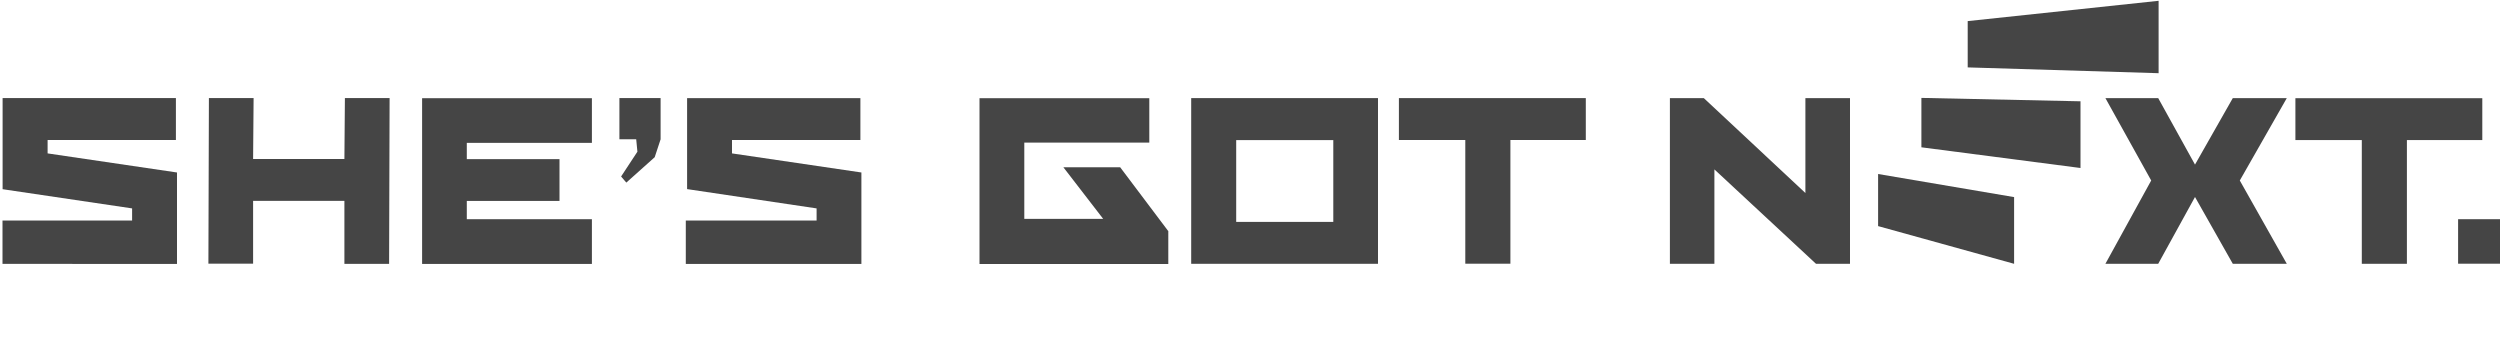
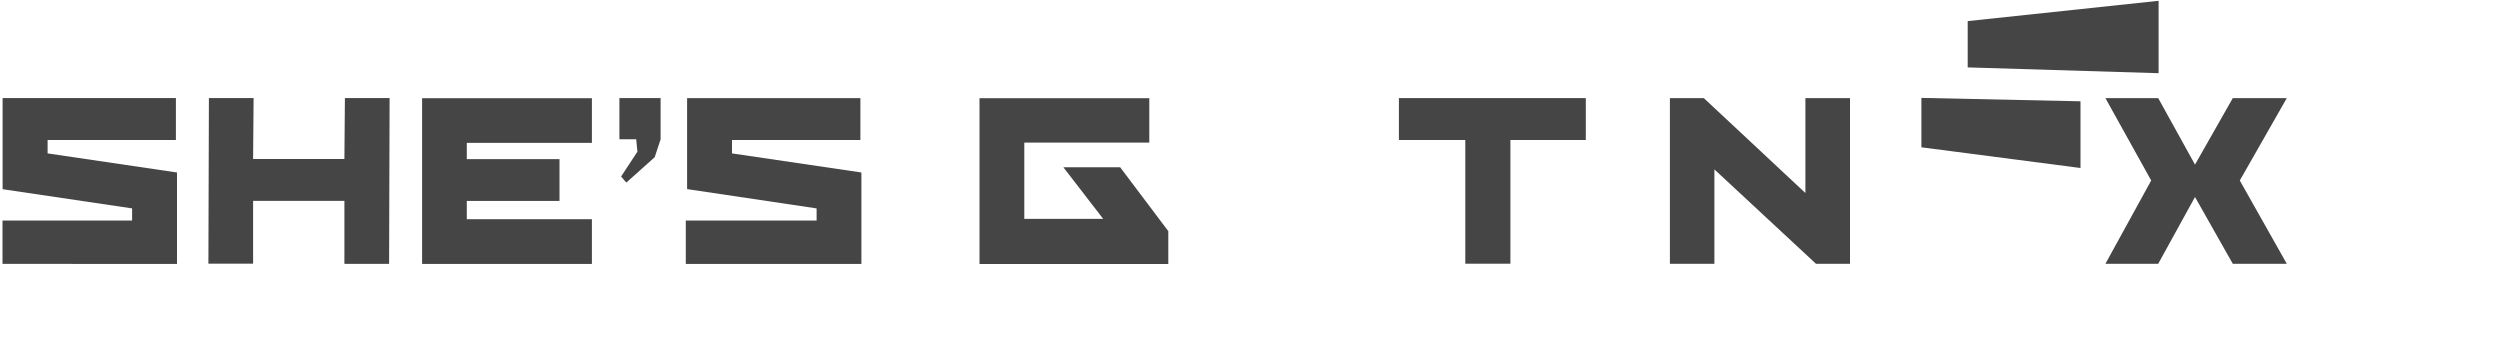
<svg xmlns="http://www.w3.org/2000/svg" id="Layer_1" viewBox="0 0 2500 361.1">
  <defs>
    <style> .st0 { fill: #454545; } </style>
  </defs>
  <path class="st0" d="M177,172.6v91.3H2.5v-43.4h129.6v-12.1L2.6,189.2v-91.1h173.3v41.9H47.6v13.4l129.5,19.1h-.1Z" />
  <path class="st0" d="M389.6,98.2l-.5,165.7h-44.7v-63h-91.3v62.8h-44.7l.5-165.6h44.7l-.5,60.9h91.3l.5-60.9h44.7Z" />
  <path class="st0" d="M466.8,143.1v16h92.7v41.8h-92.7v18.3h125.1v44.7h-169.8V98.2h169.8v44.7h-125.1c0,.1,0,.2,0,.2Z" />
-   <path class="st0" d="M660.6,98.1v41.2l-5.9,17.9-28.4,25.4-5.2-6.1,16.3-24.8-1.2-12.4h-16.8v-41.2h41.2Z" />
+   <path class="st0" d="M660.6,98.1v41.2l-5.9,17.9-28.4,25.4-5.2-6.1,16.3-24.8-1.2-12.4h-16.8v-41.2h41.2" />
  <path class="st0" d="M861.4,172.6v91.3h-175.6v-43.4h130.8v-12.1l-129.5-19.3v-91h173.3v41.9h-128.4v13.4l129.5,19.1h0Z" />
  <path class="st0" d="M1168.3,231v33h-188.8V98.2h169.8v44.4h-125v76.3h78.9l-39.8-51.6h56.8l47.9,63.6h.2Z" />
-   <path class="st0" d="M1378,98.1v165.7h-186.8V98.1h186.8ZM1333.3,140.1h-97.1v81.8h97.1v-81.8h0Z" />
  <path class="st0" d="M1585.8,98.1v41.9h-75.4v123.7h-45.1v-123.7h-66.4v-41.9h186.9Z" />
-   <polyline class="st0" points="1878.1 174 2014.1 197.1 2014.1 263.8 1878.1 226.1 1878.1 174" />
  <polyline class="st0" points="1921.4 97.9 2080.5 101.3 2080.5 168 1921.4 147.3 1921.4 97.9" />
  <polyline class="st0" points="2158.6 .8 2158.6 73.2 1967.7 67.4 1967.7 21.1 2158.6 .8" />
  <path class="st0" d="M1850,98.1v165.7h-34l-101.6-94.4v94.4h-44.5V98.1h33.9l101.6,94.9v-94.9h44.7,0Z" />
  <polygon class="st0" points="2286.8 98.1 2232.8 98.1 2195 164.6 2158.2 98.1 2105.4 98.1 2151.2 180.5 2105.4 263.8 2158.2 263.8 2195 197 2232.8 263.8 2286.8 263.8 2239.8 180.5 2286.8 98.1" />
-   <path class="st0" d="M2482.3,98.2v41.9h-75.4v123.7h-45.1v-123.7h-66.4v-41.9s186.9,0,186.9,0Z" />
-   <path class="st0" d="M2502.5,219.2h-44.4v44.5h44.4v-44.5h0Z" />
</svg>